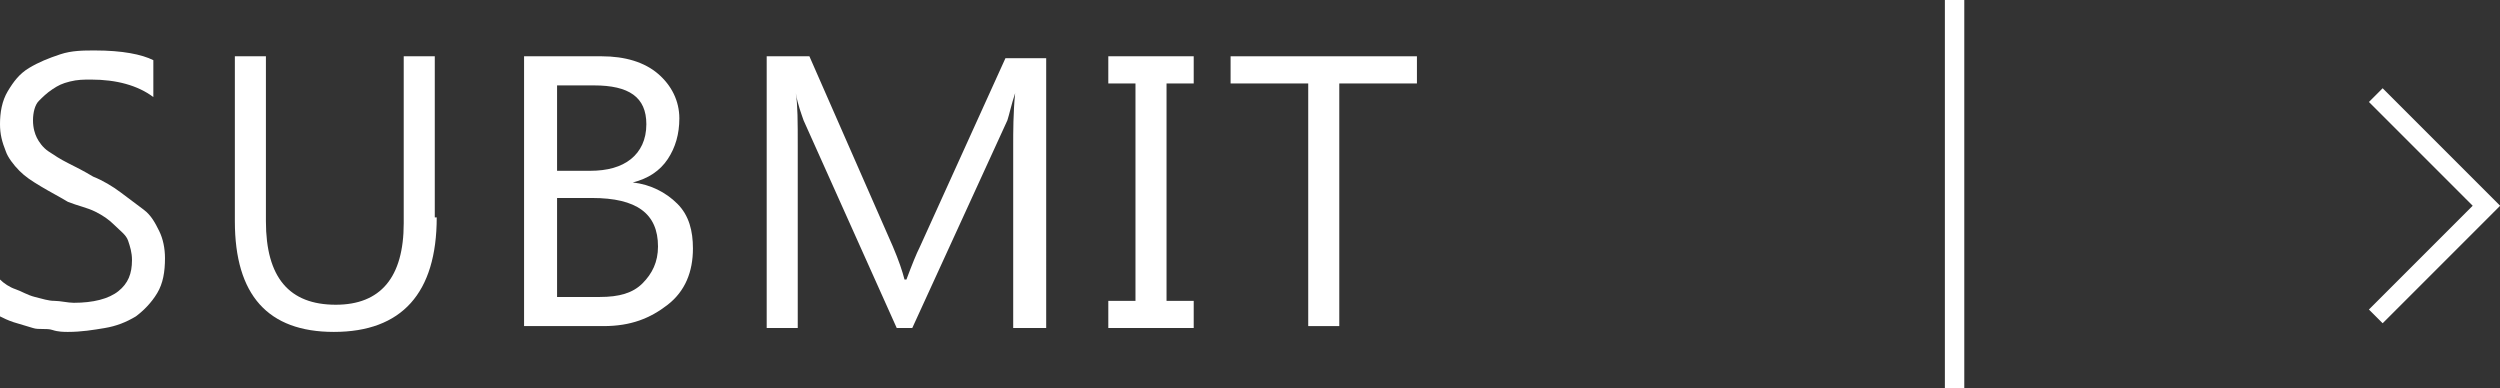
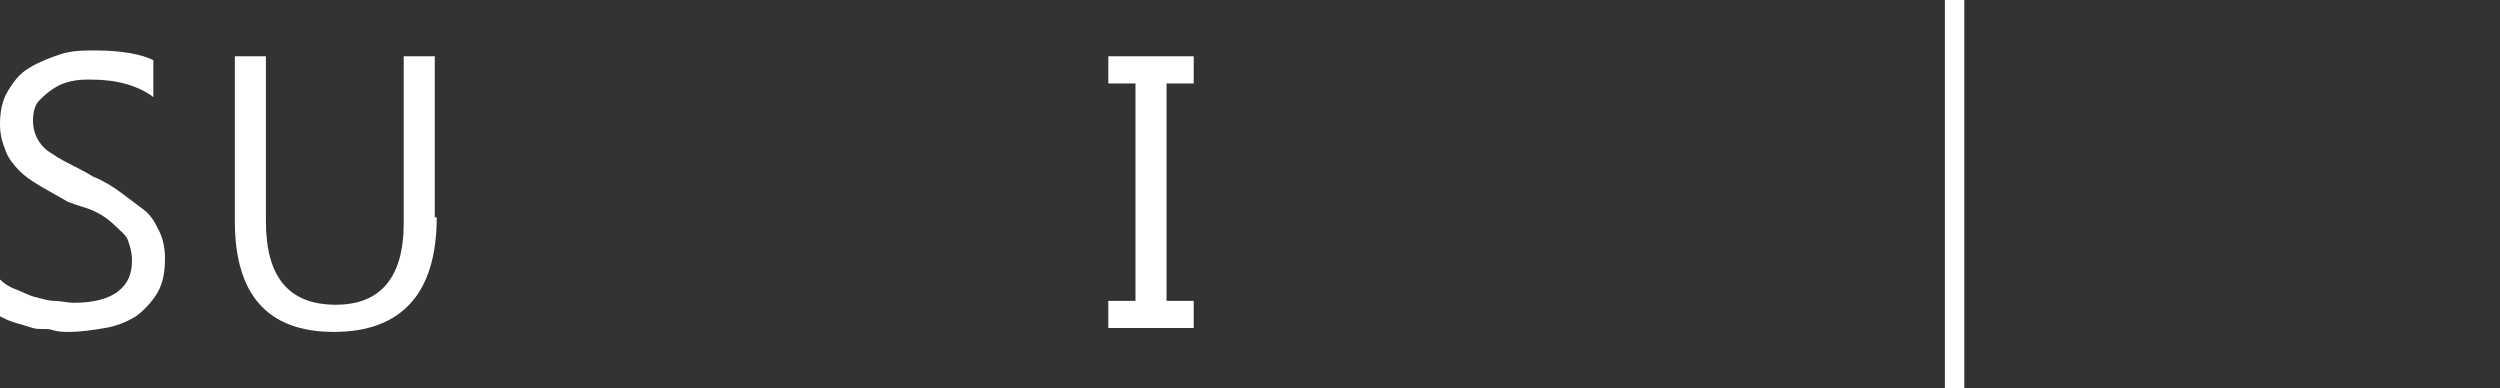
<svg xmlns="http://www.w3.org/2000/svg" version="1.1" id="圖層_1" x="0px" y="0px" width="128.8px" height="20px" viewBox="0 0 128.8 20" enable-background="new 0 0 128.8 20" xml:space="preserve">
  <rect x="0" y="0" width="128.8" height="20" fill="#333333" stroke="none" />
  <g>
    <g>
      <g>
        <path fill="#FFFFFF" d="M0,16.3v-1.9c0.2,0.2,0.5,0.4,0.8,0.5s0.6,0.3,1,0.4s0.7,0.2,1,0.2s0.7,0.1,1,0.1c1,0,1.8-0.2,2.3-0.6     s0.7-0.9,0.7-1.6c0-0.4-0.1-0.7-0.2-1s-0.4-0.5-0.7-0.8s-0.6-0.5-1-0.7S4,10.6,3.5,10.4C3,10.1,2.6,9.9,2.1,9.6S1.3,9.1,1,8.8     s-0.6-0.7-0.7-1C0.1,7.3,0,6.9,0,6.4c0-0.6,0.1-1.2,0.4-1.7s0.6-0.9,1.1-1.2s1-0.5,1.6-0.7s1.2-0.2,1.8-0.2c1.4,0,2.4,0.2,3,0.5     V5C7.1,4.4,6,4.1,4.7,4.1c-0.4,0-0.7,0-1.1,0.1S3,4.4,2.7,4.6S2.2,5,2,5.2s-0.3,0.6-0.3,1c0,0.4,0.1,0.7,0.2,0.9s0.3,0.5,0.6,0.7     c0.3,0.2,0.6,0.4,1,0.6s0.8,0.4,1.3,0.7c0.5,0.2,1,0.5,1.4,0.8s0.8,0.6,1.2,0.9s0.6,0.7,0.8,1.1s0.3,0.9,0.3,1.4     c0,0.7-0.1,1.3-0.4,1.8S7.4,16,7,16.3c-0.5,0.3-1,0.5-1.6,0.6s-1.2,0.2-1.9,0.2c-0.2,0-0.5,0-0.8-0.1S2,17,1.7,16.9     s-0.7-0.2-1-0.3S0.2,16.4,0,16.3z" />
        <path fill="#FFFFFF" d="M22.5,11.2c0,3.9-1.8,5.9-5.3,5.9c-3.4,0-5.1-1.9-5.1-5.7V2.9h1.6v8.5c0,2.9,1.2,4.3,3.6,4.3     c2.3,0,3.5-1.4,3.5-4.2V2.9h1.6V11.2z" />
-         <path fill="#FFFFFF" d="M27,16.9v-14h4c1.2,0,2.2,0.3,2.9,0.9s1.1,1.4,1.1,2.3c0,0.8-0.2,1.5-0.6,2.1s-1,1-1.8,1.2v0     c0.9,0.1,1.7,0.5,2.3,1.1s0.8,1.4,0.8,2.3c0,1.2-0.4,2.2-1.3,2.9c-0.9,0.7-1.9,1.1-3.3,1.1H27z M28.7,4.3v4.5h1.7     c0.9,0,1.6-0.2,2.1-0.6c0.5-0.4,0.8-1,0.8-1.8c0-1.4-0.9-2-2.7-2H28.7z M28.7,10.3v5h2.2c1,0,1.7-0.2,2.2-0.7s0.8-1.1,0.8-1.9     c0-1.7-1.1-2.5-3.4-2.5H28.7z" />
-         <path fill="#FFFFFF" d="M53.8,16.9h-1.6V7.5c0-0.7,0-1.7,0.1-2.7h0c-0.2,0.6-0.3,1.1-0.4,1.4L47,16.9h-0.8L41.4,6.2     c-0.1-0.3-0.3-0.8-0.4-1.4h0c0.1,0.6,0.1,1.5,0.1,2.7v9.4h-1.6v-14h2.2l4.3,9.8c0.3,0.7,0.5,1.3,0.6,1.7h0.1     c0.3-0.8,0.5-1.3,0.7-1.7l4.4-9.7h2.1V16.9z" />
        <path fill="#FFFFFF" d="M61.5,2.9v1.4h-1.4v11.2h1.4v1.4h-4.4v-1.4h1.4V4.3h-1.4V2.9H61.5z" />
-         <path fill="#FFFFFF" d="M73,4.3h-4v12.5h-1.6V4.3h-4V2.9H73V4.3z" />
      </g>
    </g>
    <line fill="none" stroke="#FFFFFF" stroke-miterlimit="10" x1="100.7" y1="0" x2="100.7" y2="20" />
-     <polyline fill="none" stroke="#FFFFFF" stroke-miterlimit="10" points="122.4,4.9 128.1,10.6 122.4,16.3  " />
  </g>
</svg>